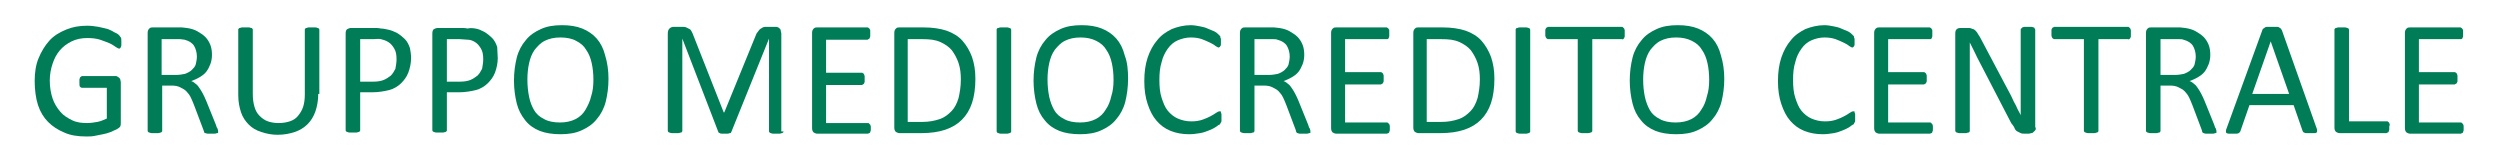
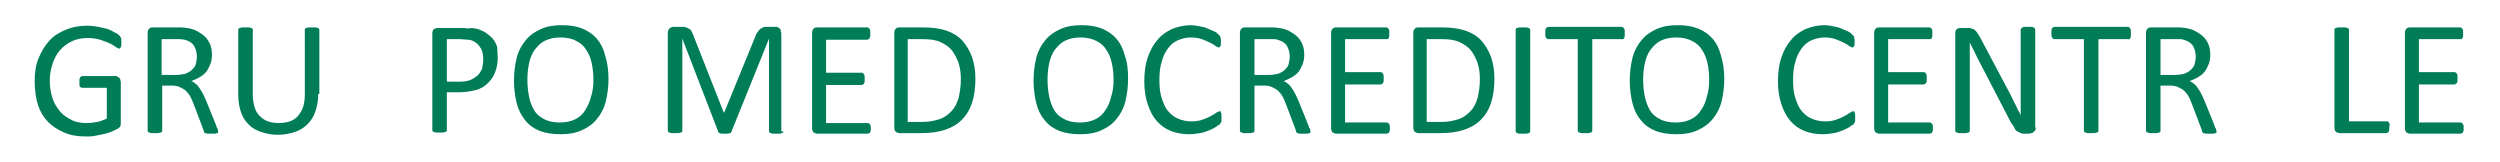
<svg xmlns="http://www.w3.org/2000/svg" version="1.1" id="Livello_1" x="0px" y="0px" viewBox="0 0 447 29" style="enable-background:new 0 0 447 29;" xml:space="preserve">
  <style type="text/css">
	.st0{fill:#007D57;}
</style>
  <g>
    <path class="st0" d="M21.7,7.5c0,0.2,0,0.3,0,0.5c0,0.1,0,0.3-0.1,0.4c0,0.1-0.1,0.2-0.1,0.2s-0.1,0.1-0.2,0.1   c-0.1,0-0.3-0.1-0.6-0.3S20,7.9,19.5,7.7s-1-0.4-1.6-0.6s-1.4-0.3-2.3-0.3c-1,0-2,0.2-2.8,0.6s-1.5,0.9-2.1,1.6s-1,1.5-1.3,2.4   s-0.5,1.9-0.5,3c0,1.2,0.2,2.3,0.5,3.2s0.8,1.7,1.4,2.4s1.3,1.1,2.1,1.5s1.7,0.5,2.7,0.5c0.6,0,1.2-0.1,1.8-0.2   c0.6-0.1,1.2-0.4,1.7-0.6v-5.5h-4.4c-0.2,0-0.3-0.1-0.4-0.2s-0.1-0.4-0.1-0.8c0-0.2,0-0.3,0-0.5c0-0.1,0.1-0.2,0.1-0.3   s0.1-0.1,0.2-0.2s0.1-0.1,0.2-0.1h6c0.1,0,0.2,0,0.3,0.1s0.2,0.1,0.3,0.2s0.2,0.2,0.2,0.3s0.1,0.3,0.1,0.5v7.2c0,0.3,0,0.5-0.1,0.7   s-0.3,0.3-0.6,0.5c-0.3,0.1-0.6,0.3-1.1,0.5s-0.9,0.3-1.4,0.4s-1,0.2-1.5,0.3s-1,0.1-1.5,0.1c-1.5,0-2.8-0.2-3.9-0.7   c-1.2-0.5-2.1-1.1-2.9-1.9s-1.4-1.8-1.8-3S6.2,16,6.2,14.5c0-1.5,0.2-2.9,0.7-4.1S8,8.2,8.8,7.3s1.8-1.5,3-2s2.4-0.7,3.8-0.7   c0.7,0,1.4,0.1,2,0.2s1.2,0.3,1.7,0.4c0.5,0.2,0.9,0.4,1.2,0.6C21,6,21.2,6.2,21.3,6.3s0.2,0.3,0.3,0.4S21.7,7.1,21.7,7.5z" />
    <path class="st0" d="M39,23.5c0,0.1,0,0.1,0,0.2s-0.1,0.1-0.2,0.1s-0.2,0.1-0.4,0.1s-0.4,0-0.7,0c-0.3,0-0.5,0-0.6,0   s-0.3-0.1-0.4-0.1c-0.1,0-0.2-0.1-0.2-0.2s-0.1-0.2-0.1-0.3l-1.7-4.5c-0.2-0.5-0.4-1-0.6-1.4c-0.2-0.4-0.5-0.8-0.8-1.1   c-0.3-0.3-0.7-0.5-1.1-0.7s-0.9-0.3-1.5-0.3h-1.7v8.1c0,0.1,0,0.1-0.1,0.2s-0.1,0.1-0.2,0.1c-0.1,0-0.2,0.1-0.4,0.1s-0.4,0-0.6,0   s-0.4,0-0.6,0s-0.3-0.1-0.4-0.1c-0.1,0-0.2-0.1-0.2-0.1s-0.1-0.1-0.1-0.2V5.9c0-0.4,0.1-0.6,0.3-0.8c0.2-0.2,0.4-0.2,0.6-0.2h4   c0.5,0,0.9,0,1.2,0S33.1,5,33.4,5c0.7,0.1,1.4,0.3,1.9,0.6s1,0.6,1.4,1s0.7,0.9,0.9,1.4c0.2,0.5,0.3,1.1,0.3,1.8   c0,0.6-0.1,1.2-0.3,1.7c-0.2,0.5-0.4,0.9-0.7,1.3s-0.7,0.7-1.2,1s-1,0.5-1.5,0.7c0.3,0.1,0.6,0.3,0.8,0.5c0.3,0.2,0.5,0.5,0.7,0.8   s0.4,0.6,0.6,1s0.4,0.8,0.6,1.3l1.7,4.2c0.1,0.4,0.2,0.6,0.3,0.7C39,23.3,39,23.4,39,23.5z M35.2,10.1c0-0.7-0.2-1.4-0.5-1.9   c-0.3-0.5-0.9-0.9-1.7-1.1C32.8,7.1,32.5,7,32.2,7S31.5,7,31,7h-2.1v6.4h2.5c0.7,0,1.2-0.1,1.7-0.2c0.5-0.2,0.9-0.4,1.2-0.7   c0.3-0.3,0.6-0.6,0.7-1S35.2,10.6,35.2,10.1z" />
    <path class="st0" d="M56.9,16.8c0,1.2-0.2,2.2-0.5,3.1s-0.8,1.7-1.4,2.3s-1.4,1.1-2.3,1.4s-1.9,0.5-3.1,0.5c-1,0-2-0.2-2.9-0.5   s-1.6-0.7-2.2-1.3s-1.1-1.3-1.4-2.2s-0.5-1.9-0.5-3.1V5.3c0-0.1,0-0.1,0.1-0.2s0.1-0.1,0.2-0.1s0.2-0.1,0.4-0.1s0.4,0,0.6,0   c0.2,0,0.4,0,0.6,0s0.3,0.1,0.4,0.1S45,5,45.1,5.1s0.1,0.1,0.1,0.2v11.5c0,0.9,0.1,1.6,0.3,2.3s0.5,1.2,0.9,1.6s0.9,0.8,1.5,1   c0.6,0.2,1.2,0.3,1.9,0.3c0.7,0,1.4-0.1,2-0.3s1.1-0.5,1.5-1s0.7-1,0.9-1.6s0.3-1.4,0.3-2.2V5.3c0-0.1,0-0.1,0.1-0.2   s0.1-0.1,0.2-0.1s0.2-0.1,0.4-0.1s0.4,0,0.6,0c0.2,0,0.4,0,0.6,0s0.3,0.1,0.4,0.1s0.2,0.1,0.2,0.1s0.1,0.1,0.1,0.2V16.8z" />
-     <path class="st0" d="M73.5,10.4c0,0.9-0.2,1.8-0.5,2.6s-0.8,1.4-1.3,1.9s-1.3,1-2.1,1.2s-1.9,0.4-3,0.4h-2.2v6.8   c0,0.1,0,0.1-0.1,0.2s-0.1,0.1-0.2,0.1c-0.1,0-0.2,0.1-0.4,0.1s-0.4,0-0.6,0s-0.4,0-0.6,0s-0.3-0.1-0.4-0.1c-0.1,0-0.2-0.1-0.2-0.1   s-0.1-0.1-0.1-0.2V6c0-0.4,0.1-0.7,0.3-0.8s0.4-0.2,0.7-0.2h4.1c0.4,0,0.8,0,1.2,0.1c0.4,0,0.8,0.1,1.3,0.2s1,0.3,1.6,0.6   c0.5,0.3,1,0.7,1.4,1.1s0.7,1,0.9,1.6C73.4,9.1,73.5,9.7,73.5,10.4z M70.9,10.6c0-0.8-0.1-1.4-0.4-1.9s-0.6-0.9-1.1-1.2   s-0.9-0.4-1.3-0.5S67.2,7,66.7,7h-2.3v7.6h2.3c0.8,0,1.4-0.1,1.9-0.3s0.9-0.5,1.3-0.8c0.3-0.3,0.6-0.8,0.8-1.2   C70.8,11.7,70.9,11.2,70.9,10.6z" />
    <path class="st0" d="M89,10.4c0,0.9-0.2,1.8-0.5,2.6s-0.8,1.4-1.3,1.9s-1.3,1-2.1,1.2s-1.9,0.4-3,0.4h-2.2v6.8c0,0.1,0,0.1-0.1,0.2   s-0.1,0.1-0.2,0.1c-0.1,0-0.2,0.1-0.4,0.1s-0.4,0-0.6,0s-0.4,0-0.6,0s-0.3-0.1-0.4-0.1c-0.1,0-0.2-0.1-0.2-0.1s-0.1-0.1-0.1-0.2V6   c0-0.4,0.1-0.7,0.3-0.8s0.4-0.2,0.7-0.2h4.1c0.4,0,0.8,0,1.2,0.1C84,5,84.4,5,85,5.1s1,0.3,1.6,0.6c0.5,0.3,1,0.7,1.4,1.1   s0.7,1,0.9,1.6C88.9,9.1,89,9.7,89,10.4z M86.4,10.6c0-0.8-0.1-1.4-0.4-1.9s-0.6-0.9-1.1-1.2S84,7.1,83.6,7.1S82.7,7,82.2,7h-2.3   v7.6h2.3c0.8,0,1.4-0.1,1.9-0.3s0.9-0.5,1.3-0.8c0.3-0.3,0.6-0.8,0.8-1.2C86.3,11.7,86.4,11.2,86.4,10.6z" />
    <path class="st0" d="M108.8,14.1c0,1.5-0.2,2.9-0.5,4.1s-0.9,2.3-1.6,3.1c-0.7,0.9-1.6,1.5-2.7,2c-1.1,0.5-2.3,0.7-3.8,0.7   c-1.4,0-2.7-0.2-3.7-0.6c-1-0.4-1.9-1-2.6-1.9s-1.2-1.8-1.5-3s-0.5-2.6-0.5-4.1c0-1.5,0.2-2.9,0.5-4.1s0.9-2.3,1.6-3.1   c0.7-0.9,1.6-1.5,2.7-2s2.3-0.7,3.8-0.7c1.4,0,2.6,0.2,3.6,0.6s1.9,1,2.6,1.8c0.7,0.8,1.2,1.8,1.5,3   C108.6,11.2,108.8,12.6,108.8,14.1z M106.1,14.3c0-1.1-0.1-2.1-0.3-3c-0.2-0.9-0.5-1.7-1-2.4c-0.4-0.7-1-1.2-1.8-1.6   c-0.7-0.4-1.7-0.6-2.8-0.6s-2,0.2-2.8,0.6s-1.3,1-1.8,1.6c-0.5,0.7-0.8,1.5-1,2.4c-0.2,0.9-0.3,1.9-0.3,2.9c0,1.1,0.1,2.1,0.3,3.1   s0.5,1.7,0.9,2.4c0.4,0.7,1,1.2,1.8,1.6c0.7,0.4,1.7,0.6,2.8,0.6c1.1,0,2-0.2,2.8-0.6s1.4-1,1.8-1.7s0.8-1.5,1-2.4   C106,16.3,106.1,15.3,106.1,14.3z" />
    <path class="st0" d="M140.1,23.5c0,0.1,0,0.1-0.1,0.2s-0.1,0.1-0.2,0.1c-0.1,0-0.2,0.1-0.4,0.1c-0.2,0-0.4,0-0.6,0   c-0.2,0-0.4,0-0.6,0s-0.3-0.1-0.4-0.1c-0.1,0-0.2-0.1-0.2-0.1c0-0.1-0.1-0.1-0.1-0.2V6.9h0l-6.7,16.6c0,0.1-0.1,0.1-0.1,0.2   s-0.1,0.1-0.2,0.1c-0.1,0-0.2,0.1-0.4,0.1c-0.1,0-0.3,0-0.5,0c-0.2,0-0.4,0-0.5,0s-0.3,0-0.4-0.1c-0.1,0-0.2-0.1-0.2-0.1   s-0.1-0.1-0.1-0.2l-6.4-16.6h0v16.5c0,0.1,0,0.1-0.1,0.2c0,0.1-0.1,0.1-0.2,0.1c-0.1,0-0.2,0.1-0.4,0.1c-0.2,0-0.4,0-0.6,0   c-0.2,0-0.4,0-0.6,0c-0.2,0-0.3-0.1-0.4-0.1c-0.1,0-0.2-0.1-0.2-0.1s-0.1-0.1-0.1-0.2V6c0-0.4,0.1-0.7,0.3-0.9s0.5-0.3,0.7-0.3h1.5   c0.3,0,0.6,0,0.8,0.1c0.2,0.1,0.4,0.2,0.6,0.3s0.3,0.3,0.4,0.5s0.2,0.4,0.3,0.7l5.4,13.7h0.1l5.6-13.7c0.1-0.3,0.2-0.5,0.4-0.7   c0.1-0.2,0.3-0.4,0.4-0.5c0.2-0.1,0.3-0.2,0.5-0.3c0.2-0.1,0.4-0.1,0.7-0.1h1.6c0.1,0,0.3,0,0.4,0.1c0.1,0,0.2,0.1,0.3,0.2   c0.1,0.1,0.2,0.2,0.2,0.4s0.1,0.3,0.1,0.5V23.5z" />
    <path class="st0" d="M155.7,22.8c0,0.2,0,0.3,0,0.5c0,0.1-0.1,0.2-0.1,0.3s-0.1,0.2-0.2,0.2s-0.1,0.1-0.2,0.1h-9.1   c-0.2,0-0.4-0.1-0.6-0.2c-0.2-0.2-0.3-0.4-0.3-0.8V5.9c0-0.4,0.1-0.6,0.3-0.8c0.2-0.2,0.4-0.2,0.6-0.2h9c0.1,0,0.1,0,0.2,0.1   c0.1,0,0.1,0.1,0.2,0.2s0.1,0.2,0.1,0.3c0,0.1,0,0.3,0,0.5c0,0.2,0,0.3,0,0.5c0,0.1-0.1,0.2-0.1,0.3s-0.1,0.1-0.2,0.2   c-0.1,0-0.1,0.1-0.2,0.1h-7.4v5.9h6.4c0.1,0,0.1,0,0.2,0.1c0.1,0,0.1,0.1,0.2,0.2c0,0.1,0.1,0.2,0.1,0.3s0,0.3,0,0.5   c0,0.2,0,0.3,0,0.5s-0.1,0.2-0.1,0.3c0,0.1-0.1,0.1-0.2,0.2c-0.1,0-0.1,0.1-0.2,0.1h-6.4v6.8h7.5c0.1,0,0.1,0,0.2,0.1   s0.1,0.1,0.2,0.2c0,0.1,0.1,0.2,0.1,0.3C155.7,22.4,155.7,22.6,155.7,22.8z" />
    <path class="st0" d="M174.4,14.1c0,1.6-0.2,3.1-0.6,4.3c-0.4,1.2-1,2.2-1.8,3c-0.8,0.8-1.8,1.4-3,1.8s-2.6,0.6-4.2,0.6h-4   c-0.2,0-0.4-0.1-0.6-0.2c-0.2-0.2-0.3-0.4-0.3-0.8V5.9c0-0.4,0.1-0.6,0.3-0.8c0.2-0.2,0.4-0.2,0.6-0.2h4.3c1.6,0,3,0.2,4.2,0.6   c1.1,0.4,2.1,1,2.8,1.8s1.3,1.8,1.7,2.9C174.2,11.4,174.4,12.6,174.4,14.1z M171.8,14.2c0-1-0.1-2-0.4-2.9   c-0.3-0.9-0.7-1.6-1.2-2.3c-0.5-0.6-1.2-1.1-2.1-1.5S166.2,7,164.9,7h-2.6v14.8h2.6c1.2,0,2.2-0.2,3.1-0.5s1.5-0.8,2.1-1.4   s1-1.4,1.3-2.4C171.6,16.6,171.8,15.5,171.8,14.2z" />
-     <path class="st0" d="M180.8,23.5c0,0.1,0,0.1-0.1,0.2s-0.1,0.1-0.2,0.1c-0.1,0-0.2,0.1-0.4,0.1c-0.2,0-0.4,0-0.6,0   c-0.2,0-0.4,0-0.6,0s-0.3-0.1-0.4-0.1c-0.1,0-0.2-0.1-0.2-0.1s-0.1-0.1-0.1-0.2V5.3c0-0.1,0-0.1,0.1-0.2c0-0.1,0.1-0.1,0.2-0.1   c0.1,0,0.2-0.1,0.4-0.1c0.2,0,0.4,0,0.6,0c0.2,0,0.4,0,0.6,0c0.2,0,0.3,0.1,0.4,0.1s0.2,0.1,0.2,0.1s0.1,0.1,0.1,0.2V23.5z" />
    <path class="st0" d="M201.7,14.1c0,1.5-0.2,2.9-0.5,4.1s-0.9,2.3-1.6,3.1c-0.7,0.9-1.6,1.5-2.7,2c-1.1,0.5-2.3,0.7-3.8,0.7   c-1.4,0-2.7-0.2-3.7-0.6c-1-0.4-1.9-1-2.6-1.9c-0.7-0.8-1.2-1.8-1.5-3s-0.5-2.6-0.5-4.1c0-1.5,0.2-2.9,0.5-4.1s0.9-2.3,1.6-3.1   c0.7-0.9,1.6-1.5,2.7-2s2.3-0.7,3.8-0.7c1.4,0,2.6,0.2,3.6,0.6s1.9,1,2.6,1.8c0.7,0.8,1.2,1.8,1.5,3   C201.6,11.2,201.7,12.6,201.7,14.1z M199.1,14.3c0-1.1-0.1-2.1-0.3-3c-0.2-0.9-0.5-1.7-1-2.4c-0.4-0.7-1-1.2-1.8-1.6   s-1.7-0.6-2.8-0.6c-1.1,0-2,0.2-2.8,0.6s-1.3,1-1.8,1.6c-0.5,0.7-0.8,1.5-1,2.4c-0.2,0.9-0.3,1.9-0.3,2.9c0,1.1,0.1,2.1,0.3,3.1   c0.2,0.9,0.5,1.7,0.9,2.4c0.4,0.7,1,1.2,1.8,1.6c0.7,0.4,1.7,0.6,2.8,0.6c1.1,0,2-0.2,2.8-0.6s1.4-1,1.8-1.7c0.5-0.7,0.8-1.5,1-2.4   C199,16.3,199.1,15.3,199.1,14.3z" />
    <path class="st0" d="M218.4,21.2c0,0.2,0,0.3,0,0.4s0,0.2-0.1,0.3s-0.1,0.2-0.1,0.2s-0.1,0.2-0.2,0.2s-0.3,0.2-0.6,0.4   c-0.3,0.2-0.7,0.4-1.2,0.6c-0.5,0.2-1,0.4-1.6,0.5c-0.6,0.1-1.3,0.2-2,0.2c-1.2,0-2.3-0.2-3.3-0.6c-1-0.4-1.8-1-2.5-1.8   s-1.2-1.8-1.6-3c-0.4-1.2-0.6-2.5-0.6-4.1c0-1.6,0.2-3,0.6-4.2c0.4-1.2,1-2.3,1.7-3.1c0.7-0.9,1.6-1.5,2.6-2c1-0.4,2.2-0.7,3.4-0.7   c0.5,0,1.1,0.1,1.6,0.2c0.5,0.1,1,0.2,1.4,0.4s0.8,0.3,1.2,0.5s0.6,0.4,0.7,0.5c0.1,0.1,0.2,0.2,0.3,0.3s0.1,0.1,0.1,0.2   c0,0.1,0,0.2,0.1,0.3c0,0.1,0,0.3,0,0.5c0,0.2,0,0.4,0,0.5s0,0.3-0.1,0.3c0,0.1-0.1,0.2-0.1,0.2c-0.1,0-0.1,0.1-0.2,0.1   c-0.1,0-0.3-0.1-0.6-0.3c-0.2-0.2-0.6-0.4-1-0.6c-0.4-0.2-0.9-0.4-1.4-0.6c-0.6-0.2-1.2-0.3-2-0.3c-0.8,0-1.6,0.2-2.3,0.5   c-0.7,0.3-1.3,0.8-1.8,1.5c-0.5,0.7-0.9,1.5-1.1,2.4c-0.3,0.9-0.4,2-0.4,3.2c0,1.2,0.1,2.3,0.4,3.2c0.3,0.9,0.6,1.7,1.1,2.3   c0.5,0.6,1.1,1.1,1.8,1.4c0.7,0.3,1.5,0.5,2.4,0.5c0.8,0,1.4-0.1,2-0.3s1-0.4,1.4-0.6s0.7-0.4,1-0.6c0.3-0.2,0.5-0.3,0.6-0.3   c0.1,0,0.1,0,0.2,0s0.1,0.1,0.1,0.2c0,0.1,0.1,0.2,0.1,0.3S218.4,20.9,218.4,21.2z" />
    <path class="st0" d="M234.3,23.5c0,0.1,0,0.1,0,0.2s-0.1,0.1-0.2,0.1s-0.2,0.1-0.4,0.1s-0.4,0-0.7,0c-0.3,0-0.5,0-0.6,0   c-0.2,0-0.3-0.1-0.4-0.1c-0.1,0-0.2-0.1-0.2-0.2c-0.1-0.1-0.1-0.2-0.1-0.3l-1.7-4.5c-0.2-0.5-0.4-1-0.6-1.4   c-0.2-0.4-0.5-0.8-0.8-1.1c-0.3-0.3-0.7-0.5-1.1-0.7s-0.9-0.3-1.5-0.3h-1.7v8.1c0,0.1,0,0.1-0.1,0.2c0,0.1-0.1,0.1-0.2,0.1   c-0.1,0-0.2,0.1-0.4,0.1c-0.2,0-0.4,0-0.6,0s-0.4,0-0.6,0c-0.2,0-0.3-0.1-0.4-0.1c-0.1,0-0.2-0.1-0.2-0.1s-0.1-0.1-0.1-0.2V5.9   c0-0.4,0.1-0.6,0.3-0.8c0.2-0.2,0.4-0.2,0.6-0.2h4c0.5,0,0.9,0,1.2,0c0.3,0,0.6,0.1,0.9,0.1c0.7,0.1,1.4,0.3,1.9,0.6s1,0.6,1.4,1   s0.7,0.9,0.9,1.4c0.2,0.5,0.3,1.1,0.3,1.8c0,0.6-0.1,1.2-0.3,1.7c-0.2,0.5-0.4,0.9-0.7,1.3s-0.7,0.7-1.2,1s-1,0.5-1.5,0.7   c0.3,0.1,0.6,0.3,0.8,0.5c0.3,0.2,0.5,0.5,0.7,0.8c0.2,0.3,0.4,0.6,0.6,1s0.4,0.8,0.6,1.3l1.7,4.2c0.1,0.4,0.2,0.6,0.3,0.7   C234.3,23.3,234.3,23.4,234.3,23.5z M230.6,10.1c0-0.7-0.2-1.4-0.5-1.9c-0.3-0.5-0.9-0.9-1.7-1.1c-0.2-0.1-0.5-0.1-0.8-0.1   c-0.3,0-0.7,0-1.2,0h-2.1v6.4h2.5c0.7,0,1.2-0.1,1.7-0.2c0.5-0.2,0.9-0.4,1.2-0.7c0.3-0.3,0.6-0.6,0.7-1   C230.5,11,230.6,10.6,230.6,10.1z" />
    <path class="st0" d="M248.5,22.8c0,0.2,0,0.3,0,0.5c0,0.1-0.1,0.2-0.1,0.3s-0.1,0.2-0.2,0.2s-0.1,0.1-0.2,0.1h-9.1   c-0.2,0-0.4-0.1-0.6-0.2c-0.2-0.2-0.3-0.4-0.3-0.8V5.9c0-0.4,0.1-0.6,0.3-0.8c0.2-0.2,0.4-0.2,0.6-0.2h9c0.1,0,0.1,0,0.2,0.1   c0.1,0,0.1,0.1,0.2,0.2s0.1,0.2,0.1,0.3c0,0.1,0,0.3,0,0.5c0,0.2,0,0.3,0,0.5c0,0.1-0.1,0.2-0.1,0.3s-0.1,0.1-0.2,0.2   C248.1,7,248,7,247.9,7h-7.4v5.9h6.4c0.1,0,0.1,0,0.2,0.1c0.1,0,0.1,0.1,0.2,0.2c0,0.1,0.1,0.2,0.1,0.3s0,0.3,0,0.5   c0,0.2,0,0.3,0,0.5s-0.1,0.2-0.1,0.3c0,0.1-0.1,0.1-0.2,0.2c-0.1,0-0.1,0.1-0.2,0.1h-6.4v6.8h7.5c0.1,0,0.1,0,0.2,0.1   s0.1,0.1,0.2,0.2c0,0.1,0.1,0.2,0.1,0.3C248.5,22.4,248.5,22.6,248.5,22.8z" />
    <path class="st0" d="M267.2,14.1c0,1.6-0.2,3.1-0.6,4.3c-0.4,1.2-1,2.2-1.8,3c-0.8,0.8-1.8,1.4-3,1.8s-2.6,0.6-4.2,0.6h-4   c-0.2,0-0.4-0.1-0.6-0.2c-0.2-0.2-0.3-0.4-0.3-0.8V5.9c0-0.4,0.1-0.6,0.3-0.8c0.2-0.2,0.4-0.2,0.6-0.2h4.3c1.6,0,3,0.2,4.2,0.6   c1.1,0.4,2.1,1,2.8,1.8s1.3,1.8,1.7,2.9C267,11.4,267.2,12.6,267.2,14.1z M264.6,14.2c0-1-0.1-2-0.4-2.9c-0.3-0.9-0.7-1.6-1.2-2.3   c-0.5-0.6-1.2-1.1-2.1-1.5S259,7,257.7,7h-2.6v14.8h2.6c1.2,0,2.2-0.2,3.1-0.5s1.5-0.8,2.1-1.4s1-1.4,1.3-2.4   C264.4,16.6,264.6,15.5,264.6,14.2z" />
    <path class="st0" d="M273.6,23.5c0,0.1,0,0.1-0.1,0.2s-0.1,0.1-0.2,0.1c-0.1,0-0.2,0.1-0.4,0.1c-0.2,0-0.4,0-0.6,0   c-0.2,0-0.4,0-0.6,0s-0.3-0.1-0.4-0.1c-0.1,0-0.2-0.1-0.2-0.1s-0.1-0.1-0.1-0.2V5.3c0-0.1,0-0.1,0.1-0.2c0-0.1,0.1-0.1,0.2-0.1   c0.1,0,0.2-0.1,0.4-0.1c0.2,0,0.4,0,0.6,0c0.2,0,0.4,0,0.6,0c0.2,0,0.3,0.1,0.4,0.1s0.2,0.1,0.2,0.1s0.1,0.1,0.1,0.2V23.5z" />
    <path class="st0" d="M290.5,6c0,0.2,0,0.3,0,0.5s-0.1,0.2-0.1,0.3c0,0.1-0.1,0.1-0.2,0.2S290.1,7,290,7h-5.3v16.4   c0,0.1,0,0.1-0.1,0.2s-0.1,0.1-0.2,0.1c-0.1,0-0.2,0.1-0.4,0.1c-0.2,0-0.4,0-0.6,0c-0.2,0-0.4,0-0.6,0s-0.3-0.1-0.4-0.1   c-0.1,0-0.2-0.1-0.2-0.1s-0.1-0.1-0.1-0.2V7h-5.3c-0.1,0-0.1,0-0.2-0.1c-0.1,0-0.1-0.1-0.2-0.2c0-0.1-0.1-0.2-0.1-0.3s0-0.3,0-0.5   s0-0.3,0-0.5s0.1-0.3,0.1-0.3s0.1-0.2,0.2-0.2c0.1,0,0.1-0.1,0.2-0.1H290c0.1,0,0.1,0,0.2,0.1s0.1,0.1,0.2,0.2   c0,0.1,0.1,0.2,0.1,0.3S290.5,5.8,290.5,6z" />
    <path class="st0" d="M308.3,14.1c0,1.5-0.2,2.9-0.5,4.1s-0.9,2.3-1.6,3.1c-0.7,0.9-1.6,1.5-2.7,2c-1.1,0.5-2.3,0.7-3.8,0.7   c-1.4,0-2.7-0.2-3.7-0.6c-1-0.4-1.9-1-2.6-1.9c-0.7-0.8-1.2-1.8-1.5-3s-0.5-2.6-0.5-4.1c0-1.5,0.2-2.9,0.5-4.1s0.9-2.3,1.6-3.1   c0.7-0.9,1.6-1.5,2.7-2s2.3-0.7,3.8-0.7c1.4,0,2.6,0.2,3.6,0.6s1.9,1,2.6,1.8c0.7,0.8,1.2,1.8,1.5,3   C308.1,11.2,308.3,12.6,308.3,14.1z M305.6,14.3c0-1.1-0.1-2.1-0.3-3c-0.2-0.9-0.5-1.7-1-2.4c-0.4-0.7-1-1.2-1.8-1.6   s-1.7-0.6-2.8-0.6c-1.1,0-2,0.2-2.8,0.6s-1.3,1-1.8,1.6c-0.5,0.7-0.8,1.5-1,2.4c-0.2,0.9-0.3,1.9-0.3,2.9c0,1.1,0.1,2.1,0.3,3.1   c0.2,0.9,0.5,1.7,0.9,2.4c0.4,0.7,1,1.2,1.8,1.6c0.7,0.4,1.7,0.6,2.8,0.6c1.1,0,2-0.2,2.8-0.6s1.4-1,1.8-1.7c0.5-0.7,0.8-1.5,1-2.4   C305.5,16.3,305.6,15.3,305.6,14.3z" />
    <path class="st0" d="M331.7,21.2c0,0.2,0,0.3,0,0.4s0,0.2-0.1,0.3s-0.1,0.2-0.1,0.2s-0.1,0.2-0.2,0.2s-0.3,0.2-0.6,0.4   c-0.3,0.2-0.7,0.4-1.2,0.6c-0.5,0.2-1,0.4-1.6,0.5c-0.6,0.1-1.3,0.2-2,0.2c-1.2,0-2.3-0.2-3.3-0.6c-1-0.4-1.8-1-2.5-1.8   s-1.2-1.8-1.6-3c-0.4-1.2-0.6-2.5-0.6-4.1c0-1.6,0.2-3,0.6-4.2c0.4-1.2,1-2.3,1.7-3.1c0.7-0.9,1.6-1.5,2.6-2c1-0.4,2.2-0.7,3.4-0.7   c0.5,0,1.1,0.1,1.6,0.2c0.5,0.1,1,0.2,1.4,0.4s0.8,0.3,1.2,0.5s0.6,0.4,0.7,0.5c0.1,0.1,0.2,0.2,0.3,0.3s0.1,0.1,0.1,0.2   c0,0.1,0,0.2,0.1,0.3c0,0.1,0,0.3,0,0.5c0,0.2,0,0.4,0,0.5s0,0.3-0.1,0.3c0,0.1-0.1,0.2-0.1,0.2c-0.1,0-0.1,0.1-0.2,0.1   c-0.1,0-0.3-0.1-0.6-0.3c-0.2-0.2-0.6-0.4-1-0.6c-0.4-0.2-0.9-0.4-1.4-0.6c-0.6-0.2-1.2-0.3-2-0.3c-0.8,0-1.6,0.2-2.3,0.5   c-0.7,0.3-1.3,0.8-1.8,1.5c-0.5,0.7-0.9,1.5-1.1,2.4c-0.3,0.9-0.4,2-0.4,3.2c0,1.2,0.1,2.3,0.4,3.2c0.3,0.9,0.6,1.7,1.1,2.3   c0.5,0.6,1.1,1.1,1.8,1.4c0.7,0.3,1.5,0.5,2.4,0.5c0.8,0,1.4-0.1,2-0.3s1-0.4,1.4-0.6s0.7-0.4,1-0.6c0.3-0.2,0.5-0.3,0.6-0.3   c0.1,0,0.1,0,0.2,0s0.1,0.1,0.1,0.2c0,0.1,0.1,0.2,0.1,0.3S331.7,20.9,331.7,21.2z" />
    <path class="st0" d="M345.6,22.8c0,0.2,0,0.3,0,0.5c0,0.1-0.1,0.2-0.1,0.3s-0.1,0.2-0.2,0.2s-0.1,0.1-0.2,0.1H336   c-0.2,0-0.4-0.1-0.6-0.2c-0.2-0.2-0.3-0.4-0.3-0.8V5.9c0-0.4,0.1-0.6,0.3-0.8c0.2-0.2,0.4-0.2,0.6-0.2h9c0.1,0,0.1,0,0.2,0.1   c0.1,0,0.1,0.1,0.2,0.2s0.1,0.2,0.1,0.3c0,0.1,0,0.3,0,0.5c0,0.2,0,0.3,0,0.5c0,0.1-0.1,0.2-0.1,0.3s-0.1,0.1-0.2,0.2   C345.2,7,345.1,7,345,7h-7.4v5.9h6.4c0.1,0,0.1,0,0.2,0.1c0.1,0,0.1,0.1,0.2,0.2c0,0.1,0.1,0.2,0.1,0.3s0,0.3,0,0.5   c0,0.2,0,0.3,0,0.5s-0.1,0.2-0.1,0.3c0,0.1-0.1,0.1-0.2,0.2c-0.1,0-0.1,0.1-0.2,0.1h-6.4v6.8h7.5c0.1,0,0.1,0,0.2,0.1   s0.1,0.1,0.2,0.2c0,0.1,0.1,0.2,0.1,0.3C345.6,22.4,345.6,22.6,345.6,22.8z" />
    <path class="st0" d="M364,22.8c0,0.2,0,0.4-0.1,0.5s-0.2,0.2-0.3,0.3c-0.1,0.1-0.2,0.2-0.4,0.2c-0.1,0-0.3,0.1-0.4,0.1h-0.8   c-0.3,0-0.5,0-0.7-0.1c-0.2-0.1-0.4-0.2-0.6-0.3c-0.2-0.1-0.4-0.3-0.5-0.6s-0.4-0.6-0.6-0.9L354,11.2c-0.3-0.6-0.6-1.1-0.9-1.8   c-0.3-0.6-0.6-1.2-0.9-1.8h0c0,0.7,0,1.4,0,2.2s0,1.5,0,2.2v11.4c0,0.1,0,0.1-0.1,0.2c0,0.1-0.1,0.1-0.2,0.1   c-0.1,0-0.2,0.1-0.4,0.1c-0.2,0-0.4,0-0.6,0s-0.5,0-0.6,0c-0.2,0-0.3-0.1-0.4-0.1c-0.1,0-0.2-0.1-0.2-0.1c0-0.1-0.1-0.1-0.1-0.2V6   c0-0.4,0.1-0.7,0.3-0.8c0.2-0.2,0.5-0.2,0.7-0.2h1.2c0.3,0,0.5,0,0.7,0.1s0.4,0.1,0.5,0.2c0.2,0.1,0.3,0.3,0.5,0.5   c0.1,0.2,0.3,0.5,0.5,0.8l4.4,8.3c0.3,0.5,0.5,1,0.8,1.5c0.3,0.5,0.5,1,0.7,1.4c0.2,0.5,0.5,0.9,0.7,1.4c0.2,0.5,0.5,0.9,0.7,1.4h0   c0-0.8,0-1.6,0-2.4c0-0.8,0-1.6,0-2.4V5.3c0-0.1,0-0.1,0.1-0.2s0.1-0.1,0.2-0.2c0.1,0,0.2-0.1,0.4-0.1c0.2,0,0.4,0,0.6,0   c0.2,0,0.4,0,0.6,0s0.3,0.1,0.4,0.1c0.1,0,0.2,0.1,0.2,0.2s0.1,0.1,0.1,0.2V22.8z" />
    <path class="st0" d="M381,6c0,0.2,0,0.3,0,0.5s-0.1,0.2-0.1,0.3c0,0.1-0.1,0.1-0.2,0.2S380.5,7,380.5,7h-5.3v16.4   c0,0.1,0,0.1-0.1,0.2s-0.1,0.1-0.2,0.1c-0.1,0-0.2,0.1-0.4,0.1c-0.2,0-0.4,0-0.6,0c-0.2,0-0.4,0-0.6,0s-0.3-0.1-0.4-0.1   c-0.1,0-0.2-0.1-0.2-0.1s-0.1-0.1-0.1-0.2V7h-5.3c-0.1,0-0.1,0-0.2-0.1c-0.1,0-0.1-0.1-0.2-0.2c0-0.1-0.1-0.2-0.1-0.3s0-0.3,0-0.5   s0-0.3,0-0.5s0.1-0.3,0.1-0.3s0.1-0.2,0.2-0.2c0.1,0,0.1-0.1,0.2-0.1h13.2c0.1,0,0.1,0,0.2,0.1s0.1,0.1,0.2,0.2   c0,0.1,0.1,0.2,0.1,0.3S381,5.8,381,6z" />
    <path class="st0" d="M396.3,23.5c0,0.1,0,0.1,0,0.2s-0.1,0.1-0.2,0.1s-0.2,0.1-0.4,0.1s-0.4,0-0.7,0c-0.3,0-0.5,0-0.6,0   c-0.2,0-0.3-0.1-0.4-0.1c-0.1,0-0.2-0.1-0.2-0.2c-0.1-0.1-0.1-0.2-0.1-0.3l-1.7-4.5c-0.2-0.5-0.4-1-0.6-1.4   c-0.2-0.4-0.5-0.8-0.8-1.1c-0.3-0.3-0.7-0.5-1.1-0.7s-0.9-0.3-1.5-0.3h-1.7v8.1c0,0.1,0,0.1-0.1,0.2c0,0.1-0.1,0.1-0.2,0.1   c-0.1,0-0.2,0.1-0.4,0.1c-0.2,0-0.4,0-0.6,0s-0.4,0-0.6,0c-0.2,0-0.3-0.1-0.4-0.1c-0.1,0-0.2-0.1-0.2-0.1s-0.1-0.1-0.1-0.2V5.9   c0-0.4,0.1-0.6,0.3-0.8c0.2-0.2,0.4-0.2,0.6-0.2h4c0.5,0,0.9,0,1.2,0c0.3,0,0.6,0.1,0.9,0.1c0.7,0.1,1.4,0.3,1.9,0.6s1,0.6,1.4,1   s0.7,0.9,0.9,1.4c0.2,0.5,0.3,1.1,0.3,1.8c0,0.6-0.1,1.2-0.3,1.7c-0.2,0.5-0.4,0.9-0.7,1.3s-0.7,0.7-1.2,1s-1,0.5-1.5,0.7   c0.3,0.1,0.6,0.3,0.8,0.5c0.3,0.2,0.5,0.5,0.7,0.8c0.2,0.3,0.4,0.6,0.6,1s0.4,0.8,0.6,1.3l1.7,4.2c0.1,0.4,0.2,0.6,0.3,0.7   C396.3,23.3,396.3,23.4,396.3,23.5z M392.6,10.1c0-0.7-0.2-1.4-0.5-1.9c-0.3-0.5-0.9-0.9-1.7-1.1c-0.2-0.1-0.5-0.1-0.8-0.1   c-0.3,0-0.7,0-1.2,0h-2.1v6.4h2.5c0.7,0,1.2-0.1,1.7-0.2c0.5-0.2,0.9-0.4,1.2-0.7c0.3-0.3,0.6-0.6,0.7-1   C392.5,11,392.6,10.6,392.6,10.1z" />
-     <path class="st0" d="M414.2,22.9c0.1,0.2,0.1,0.4,0.1,0.5c0,0.1,0,0.2-0.1,0.3s-0.2,0.1-0.4,0.1s-0.4,0-0.7,0s-0.5,0-0.7,0   c-0.2,0-0.3,0-0.4-0.1c-0.1,0-0.2-0.1-0.2-0.1c0-0.1-0.1-0.1-0.1-0.2l-1.6-4.6h-7.9l-1.6,4.6c0,0.1-0.1,0.2-0.1,0.2   s-0.1,0.1-0.2,0.2c-0.1,0-0.2,0.1-0.4,0.1s-0.4,0-0.7,0c-0.3,0-0.5,0-0.7,0c-0.2,0-0.3-0.1-0.4-0.1c-0.1-0.1-0.1-0.2-0.1-0.3   c0-0.1,0-0.3,0.1-0.5l6.4-17.6c0-0.1,0.1-0.2,0.2-0.3c0.1-0.1,0.2-0.1,0.3-0.2s0.3-0.1,0.5-0.1c0.2,0,0.4,0,0.7,0   c0.3,0,0.6,0,0.8,0c0.2,0,0.4,0,0.5,0.1s0.2,0.1,0.3,0.2c0.1,0.1,0.1,0.2,0.2,0.3L414.2,22.9z M406,7.4L406,7.4l-3.3,9.4h6.6   L406,7.4z" />
    <path class="st0" d="M427.2,22.7c0,0.2,0,0.4,0,0.5c0,0.1-0.1,0.2-0.1,0.3c0,0.1-0.1,0.2-0.2,0.2c-0.1,0-0.1,0.1-0.2,0.1h-8.4   c-0.2,0-0.4-0.1-0.6-0.2c-0.2-0.2-0.3-0.4-0.3-0.8V5.3c0-0.1,0-0.1,0.1-0.2s0.1-0.1,0.2-0.1s0.2-0.1,0.4-0.1s0.4,0,0.6,0   c0.2,0,0.4,0,0.6,0c0.2,0,0.3,0.1,0.4,0.1s0.2,0.1,0.2,0.1s0.1,0.1,0.1,0.2v16.4h6.8c0.1,0,0.2,0,0.2,0.1c0.1,0,0.1,0.1,0.2,0.2   c0,0.1,0.1,0.2,0.1,0.3S427.2,22.5,427.2,22.7z" />
    <path class="st0" d="M440.5,22.8c0,0.2,0,0.3,0,0.5c0,0.1-0.1,0.2-0.1,0.3s-0.1,0.2-0.2,0.2s-0.1,0.1-0.2,0.1h-9.1   c-0.2,0-0.4-0.1-0.6-0.2c-0.2-0.2-0.3-0.4-0.3-0.8V5.9c0-0.4,0.1-0.6,0.3-0.8c0.2-0.2,0.4-0.2,0.6-0.2h9c0.1,0,0.1,0,0.2,0.1   c0.1,0,0.1,0.1,0.2,0.2s0.1,0.2,0.1,0.3c0,0.1,0,0.3,0,0.5c0,0.2,0,0.3,0,0.5c0,0.1-0.1,0.2-0.1,0.3s-0.1,0.1-0.2,0.2   C440,7,440,7,439.9,7h-7.4v5.9h6.4c0.1,0,0.1,0,0.2,0.1c0.1,0,0.1,0.1,0.2,0.2c0,0.1,0.1,0.2,0.1,0.3s0,0.3,0,0.5   c0,0.2,0,0.3,0,0.5s-0.1,0.2-0.1,0.3c0,0.1-0.1,0.1-0.2,0.2c-0.1,0-0.1,0.1-0.2,0.1h-6.4v6.8h7.5c0.1,0,0.1,0,0.2,0.1   s0.1,0.1,0.2,0.2c0,0.1,0.1,0.2,0.1,0.3C440.5,22.4,440.5,22.6,440.5,22.8z" />
  </g>
</svg>